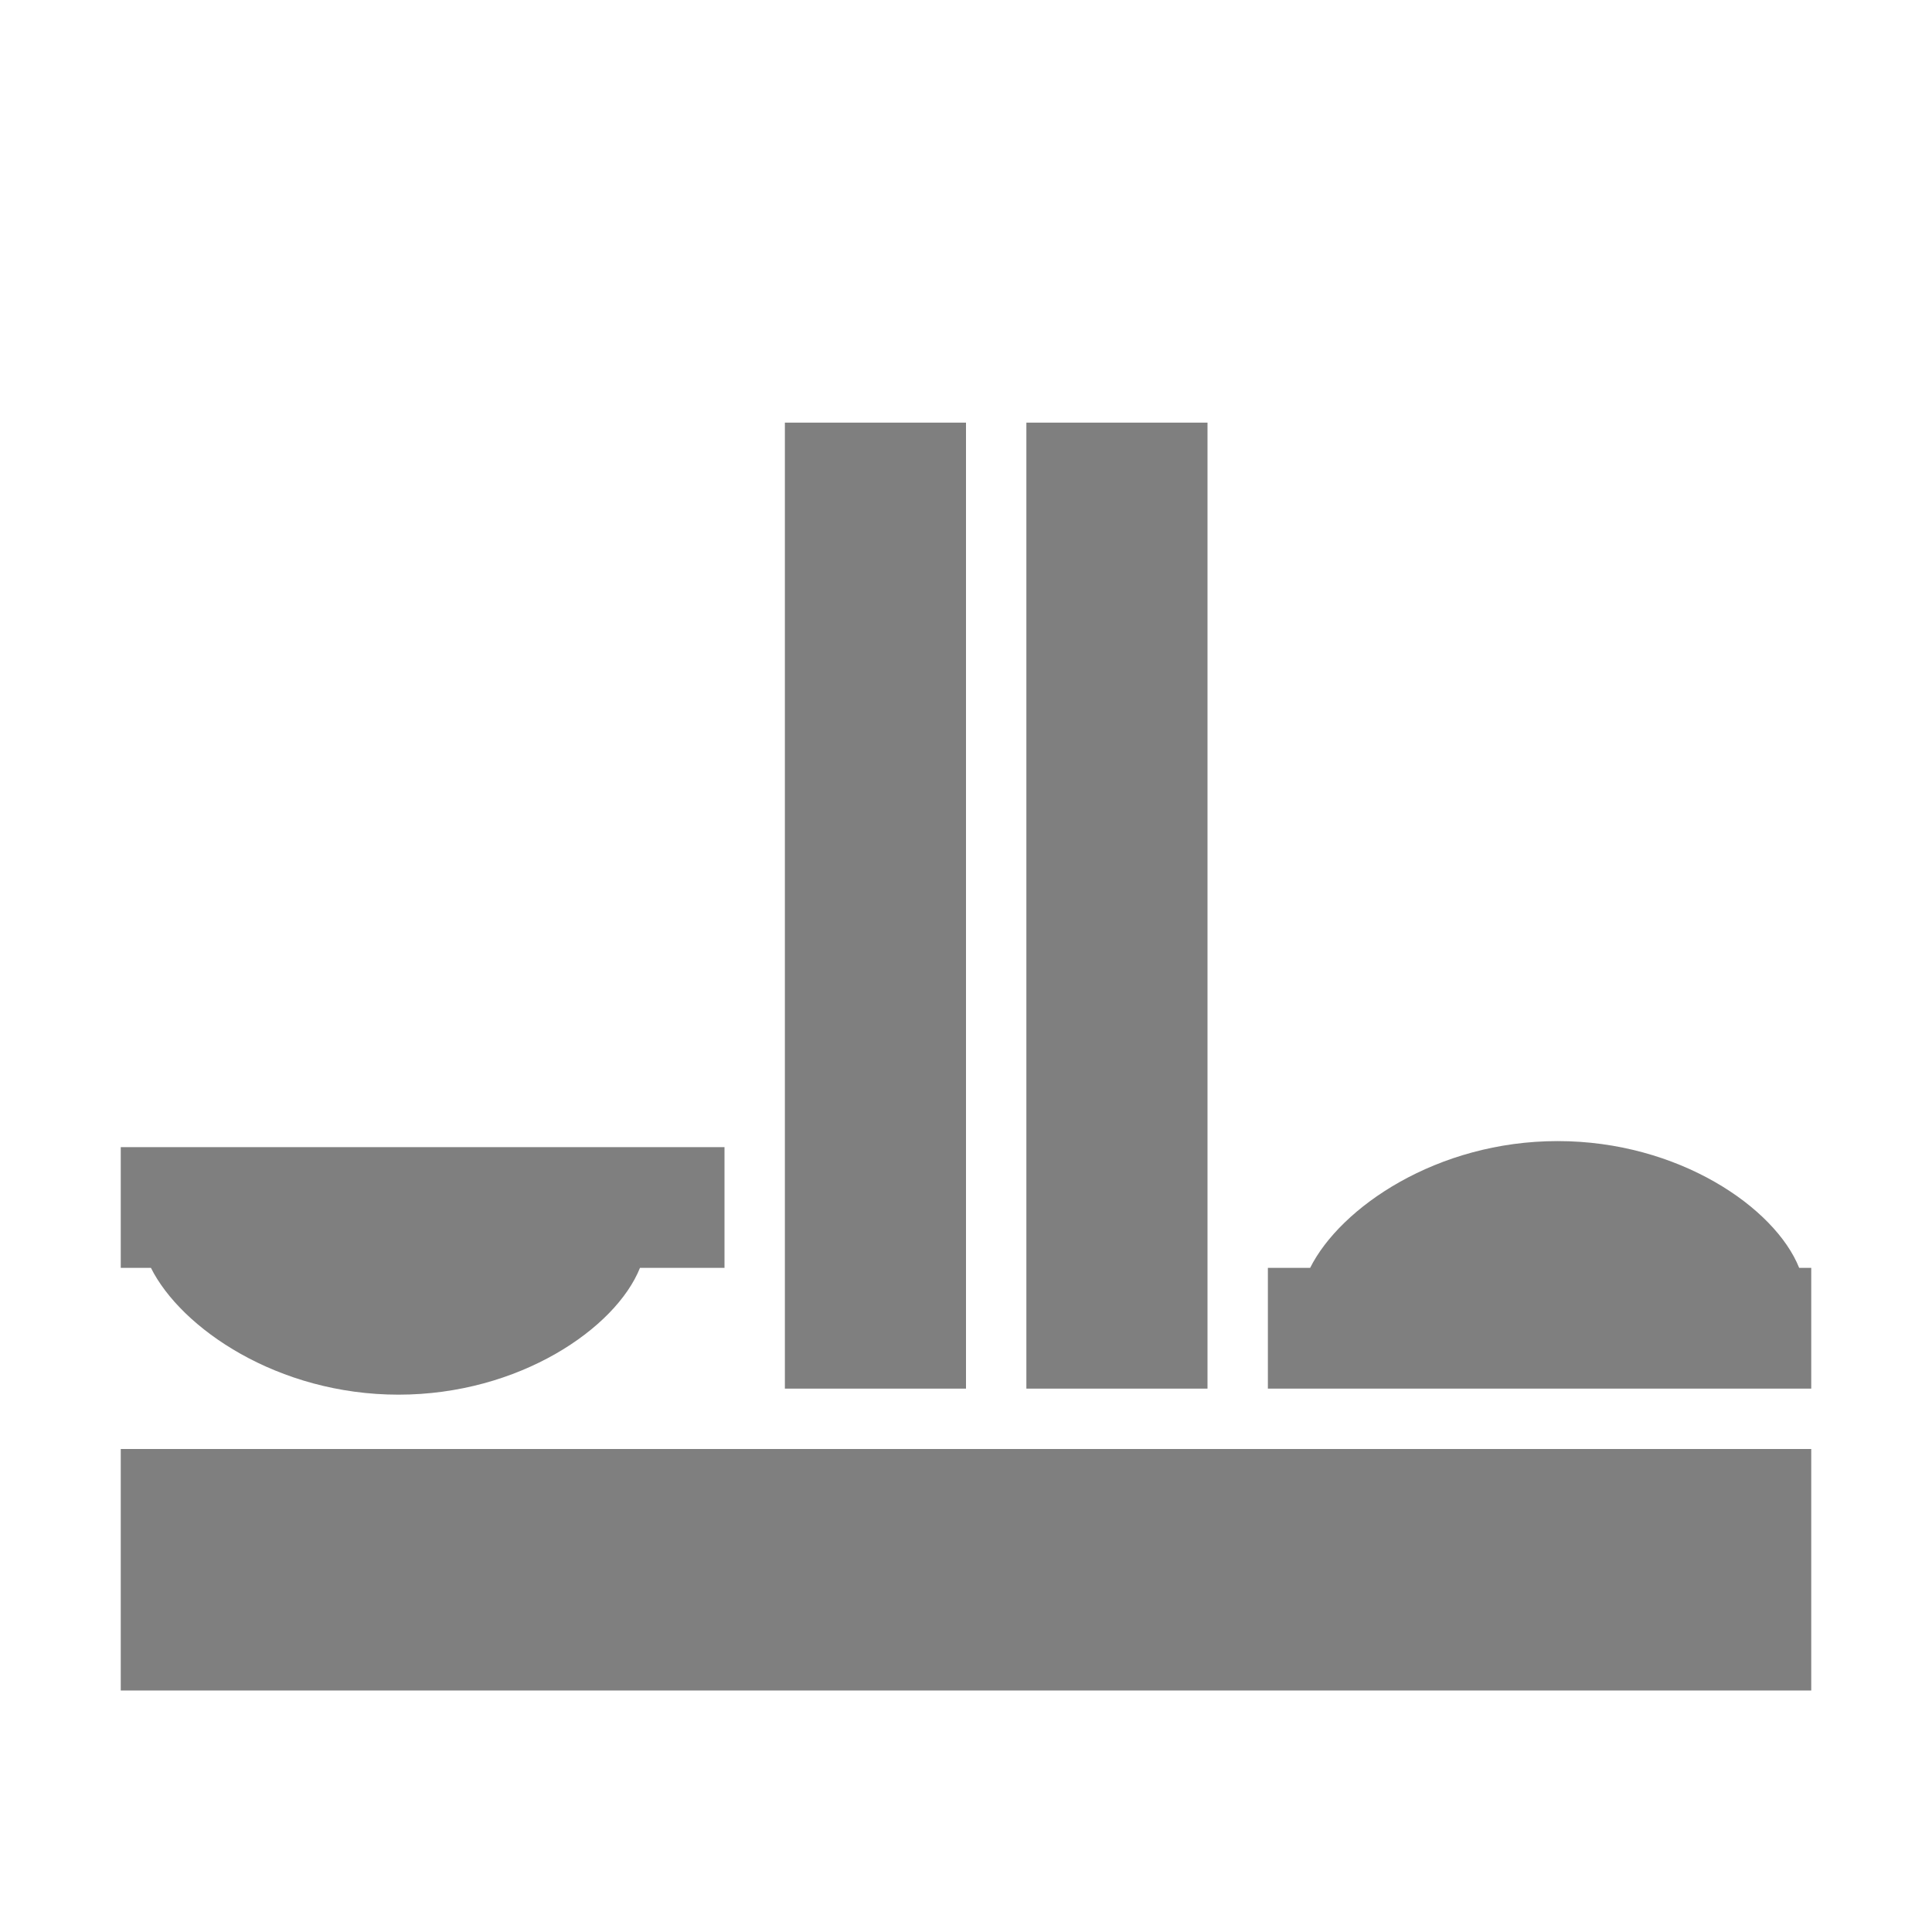
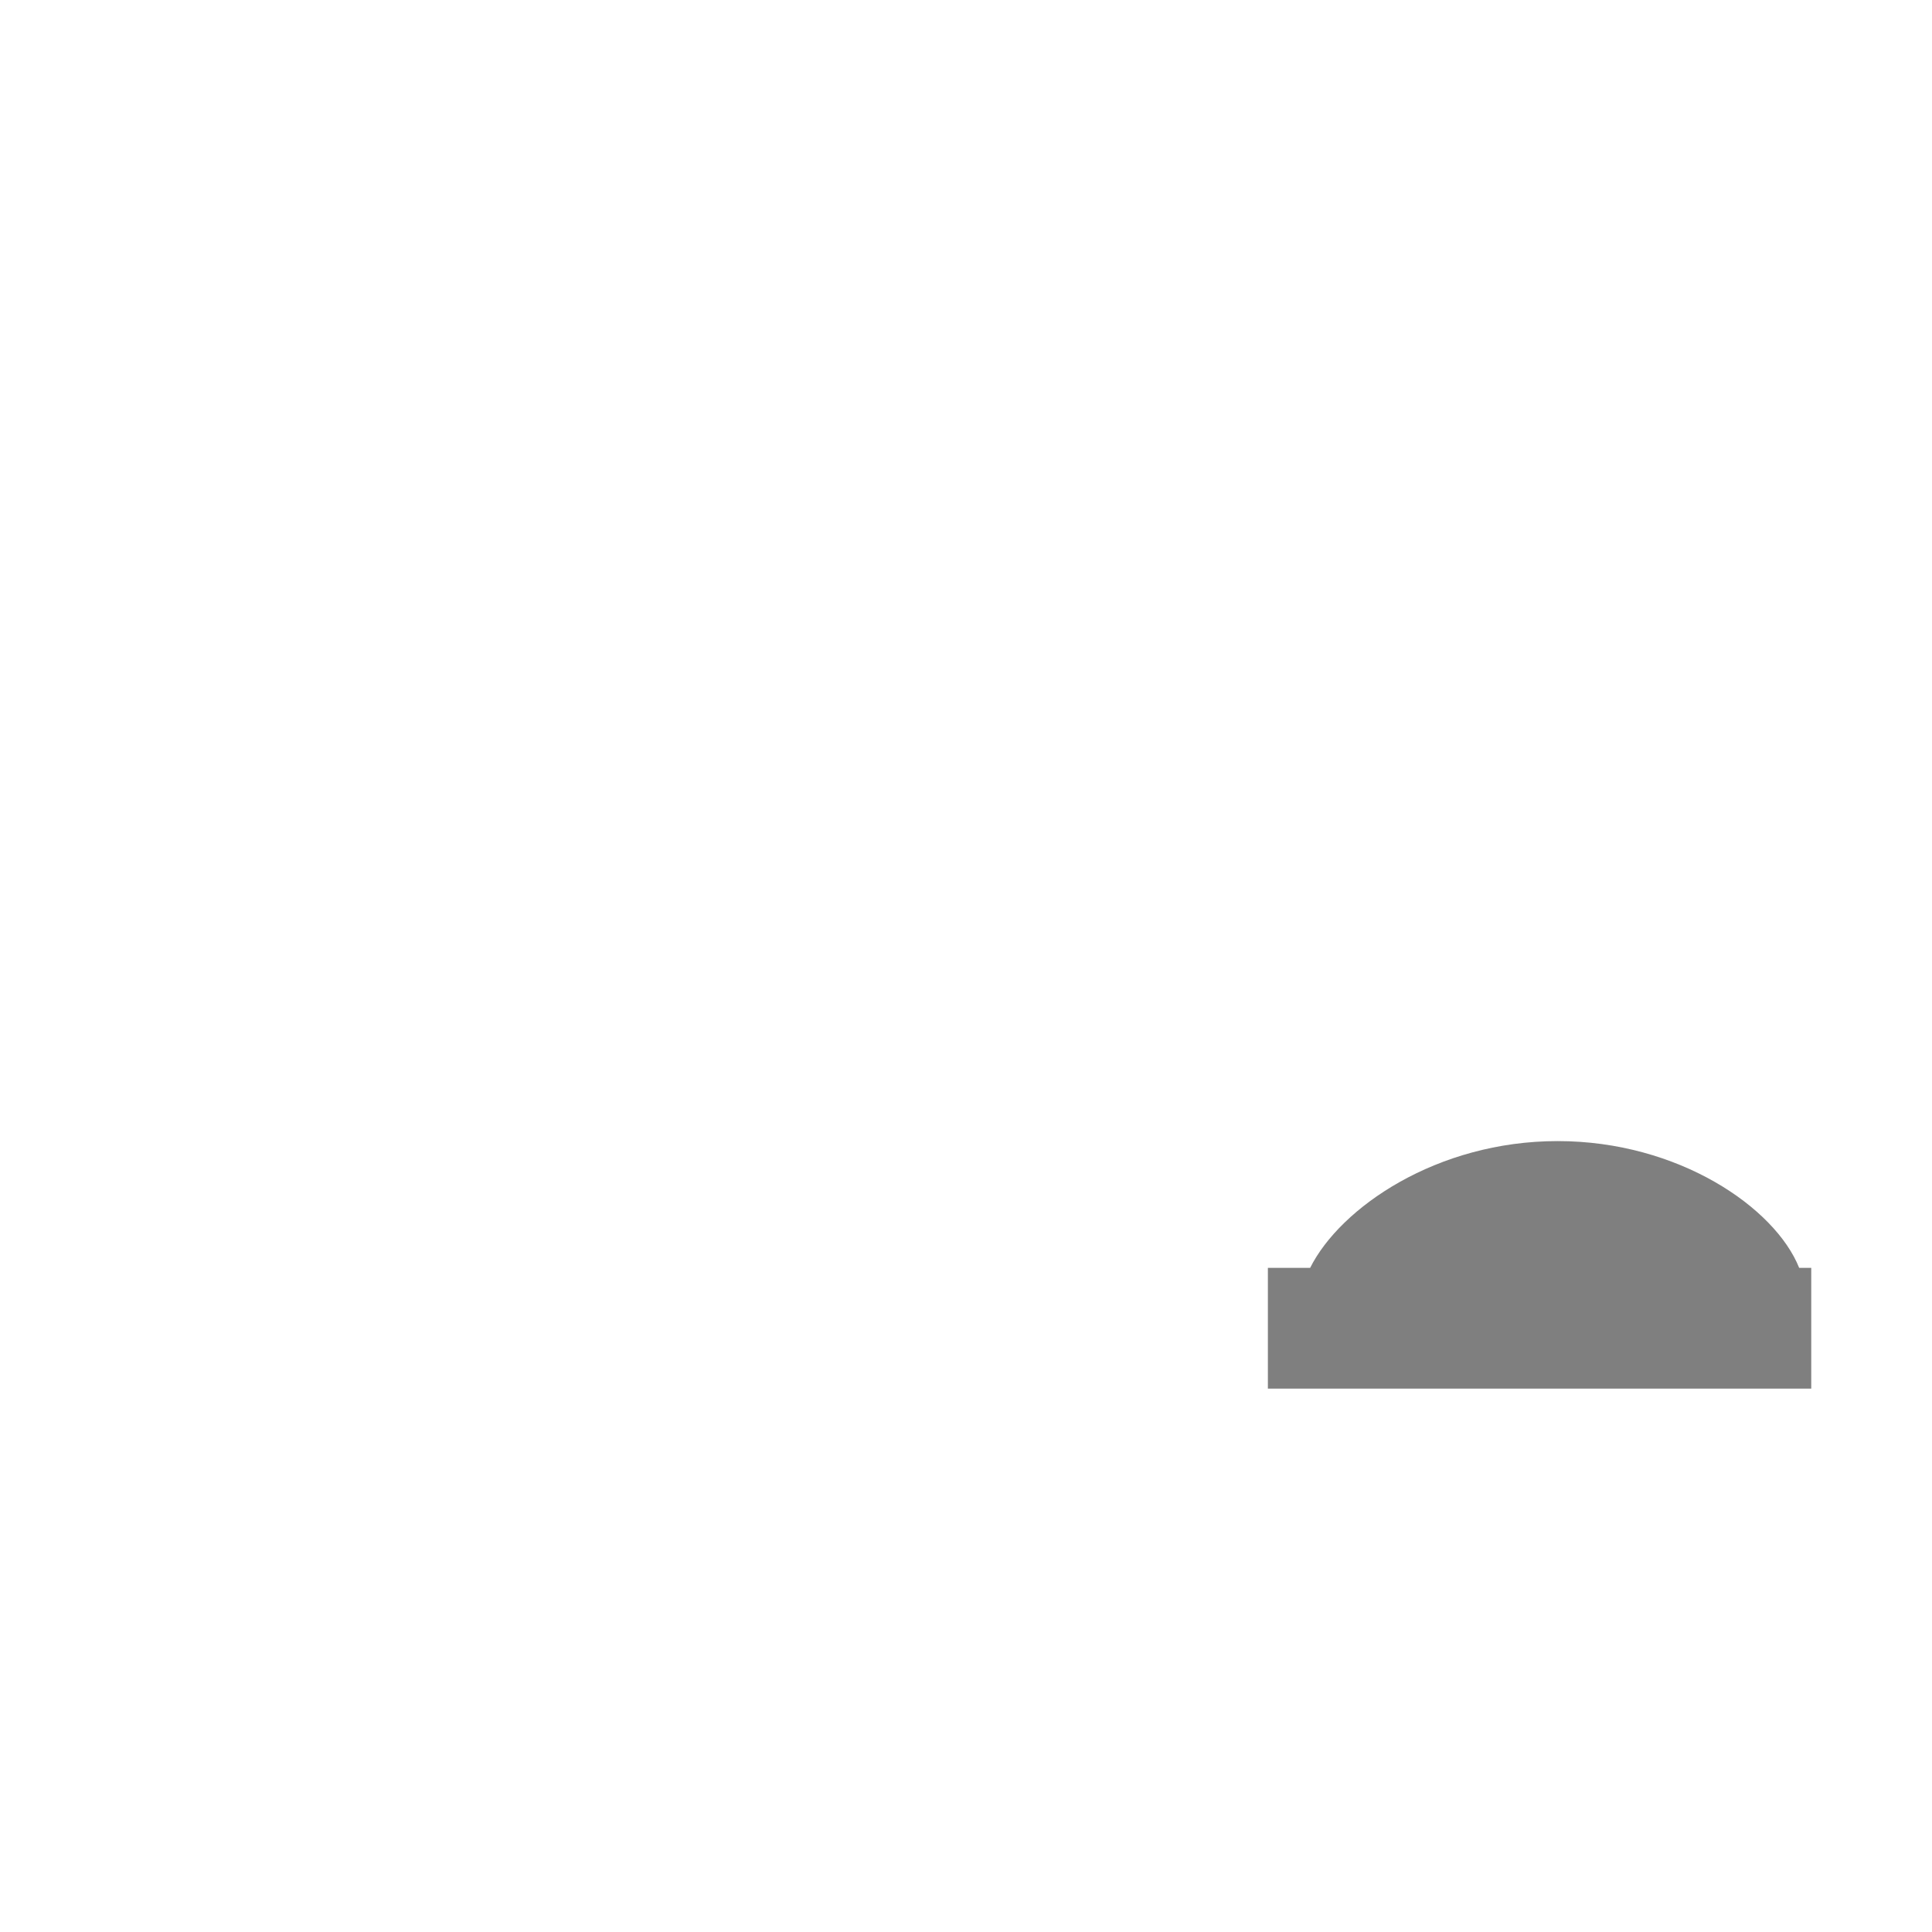
<svg xmlns="http://www.w3.org/2000/svg" width="32" height="32" version="1.1" id="Camada_1" x="0px" y="0px" viewBox="0 0 32 32" enable-background="new 0 0 32 32" xml:space="preserve">
-   <rect x="2" y="24" fill="#7F7F7F" width="28" height="4" />
-   <rect x="13" y="7" fill="#7F7F7F" width="3" height="16" />
-   <rect x="17" y="7" fill="#7F7F7F" width="3" height="16" />
-   <path fill="#7F7F7F" d="M2,19v2h0.5c0.5,1,2.1,2.1,4.1,2.1c2,0,3.6-1.1,4-2.1H12v-2H2z" />
  <path fill="#7F7F7F" d="M21,23v-2h0.7c0.5-1,2.1-2.1,4.1-2.1c2,0,3.6,1.1,4,2.1H30v2H21z" />
</svg>